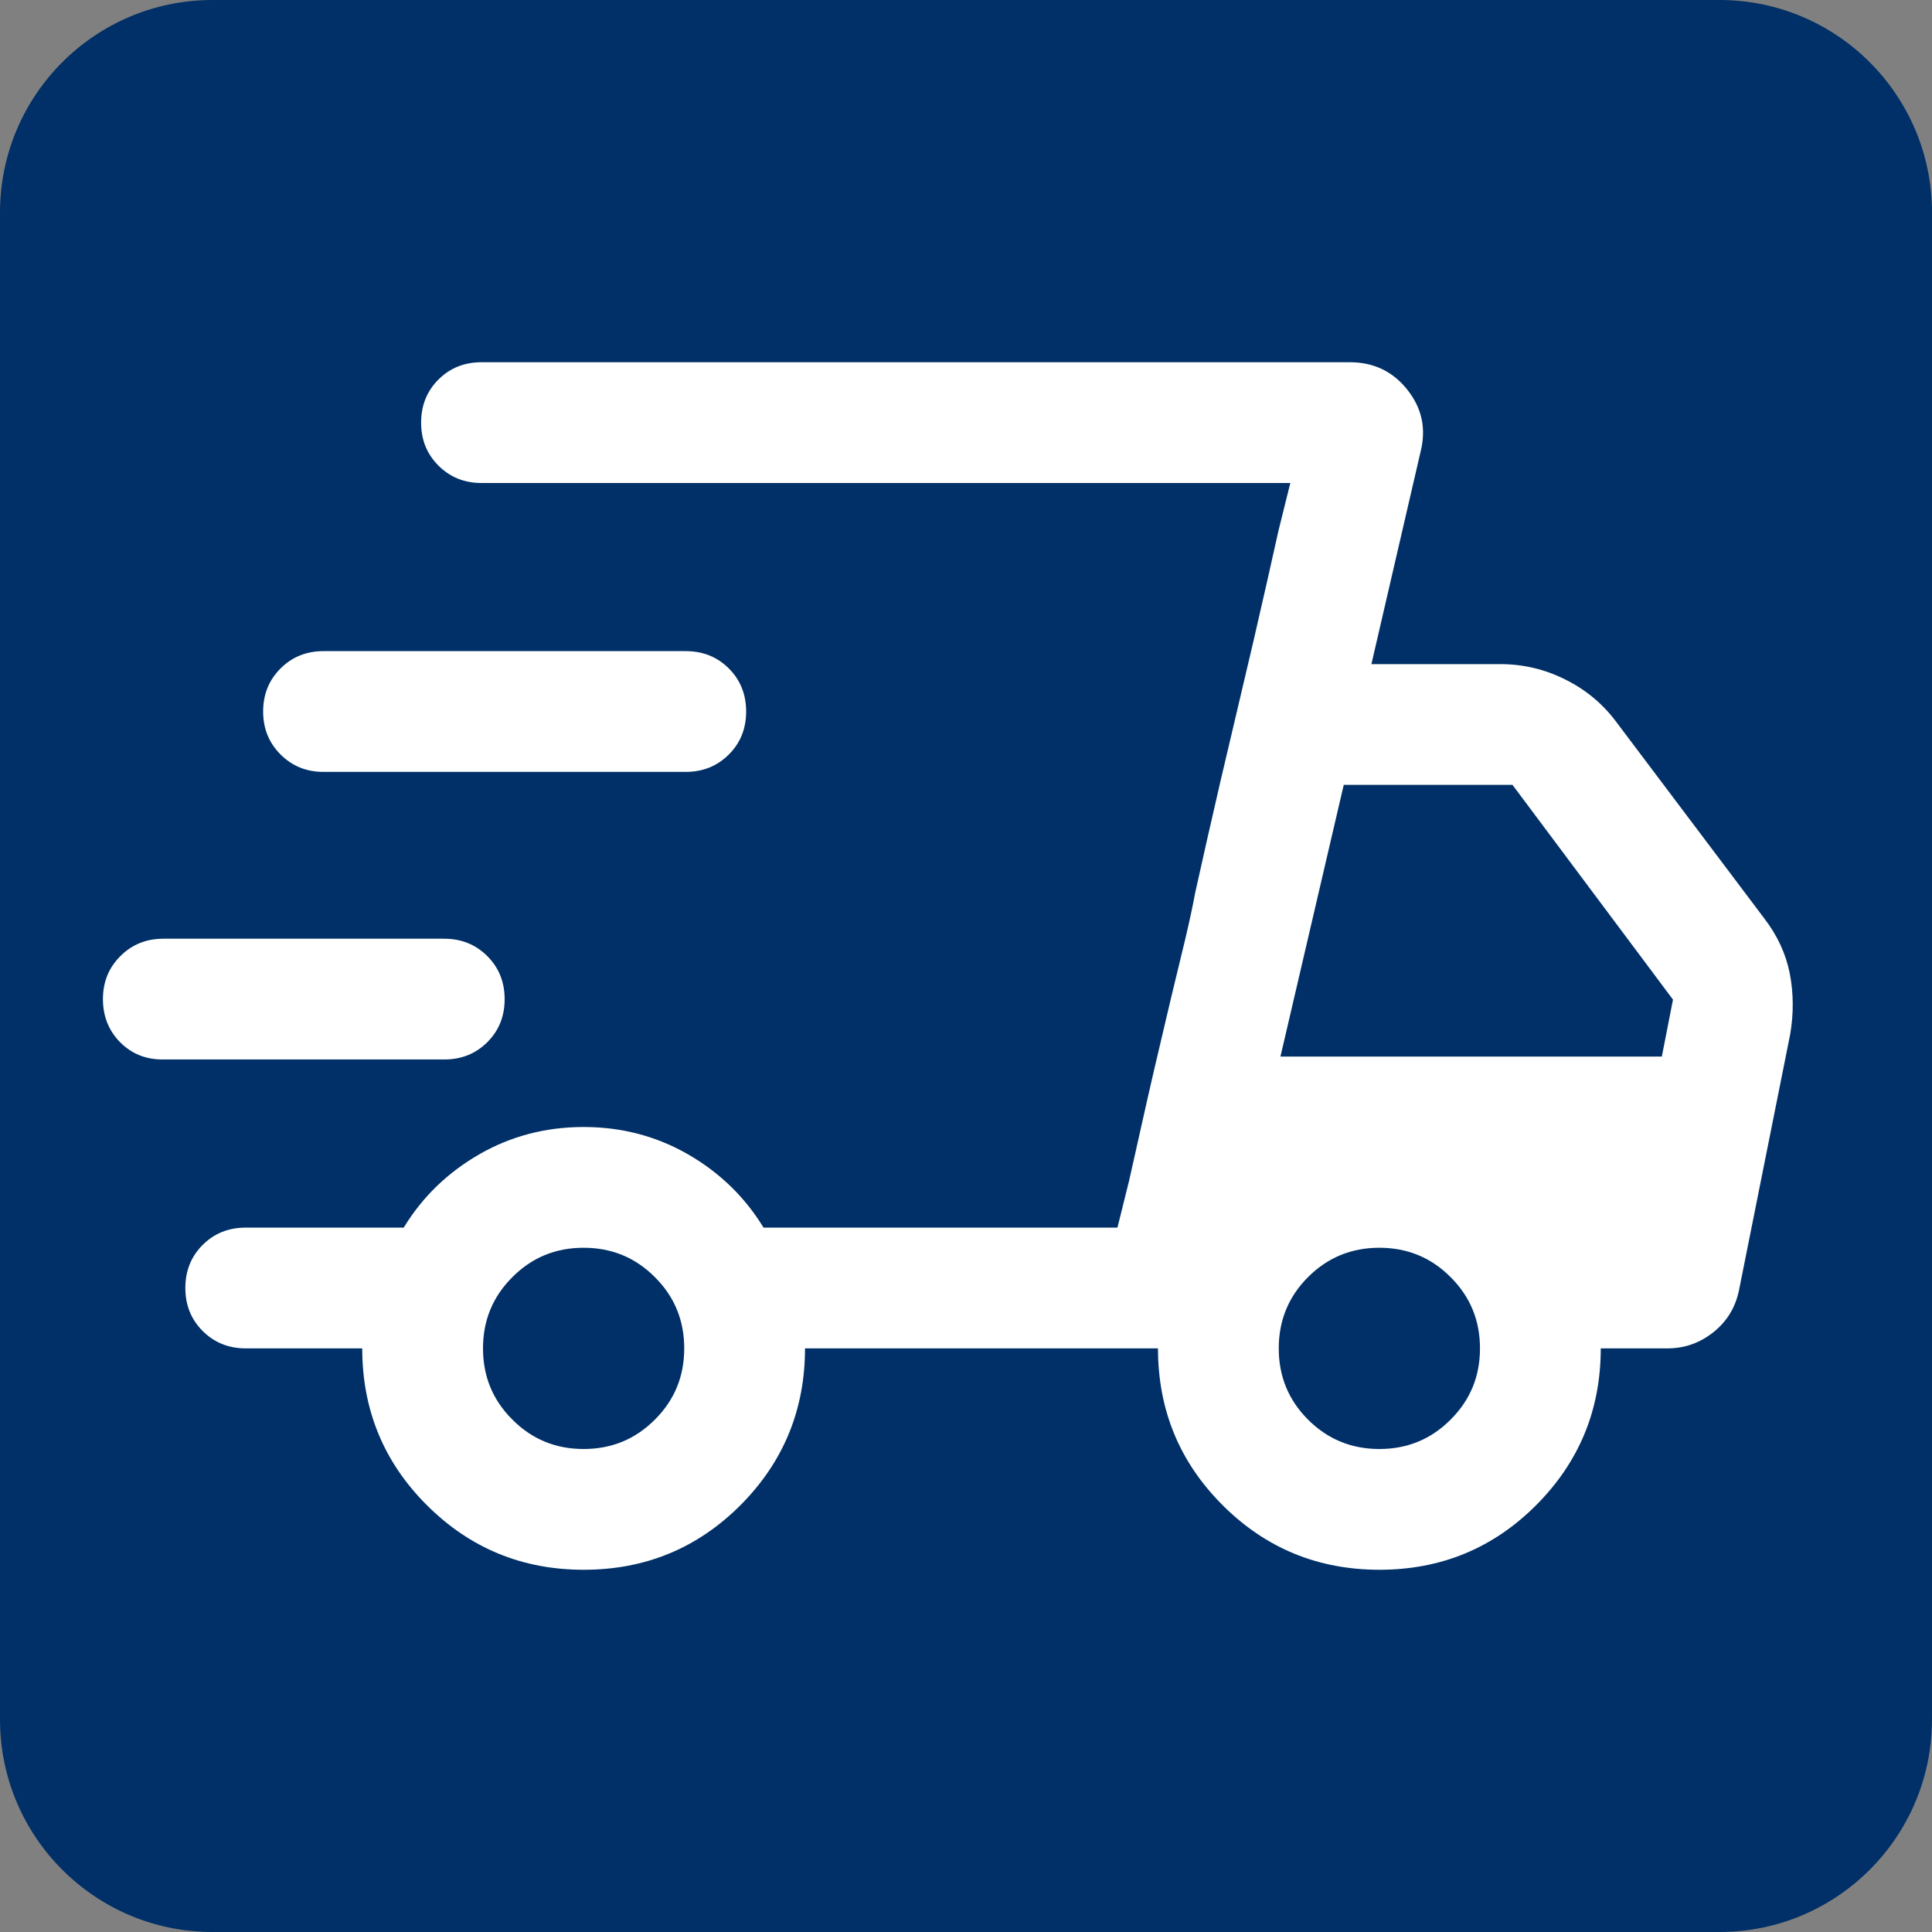
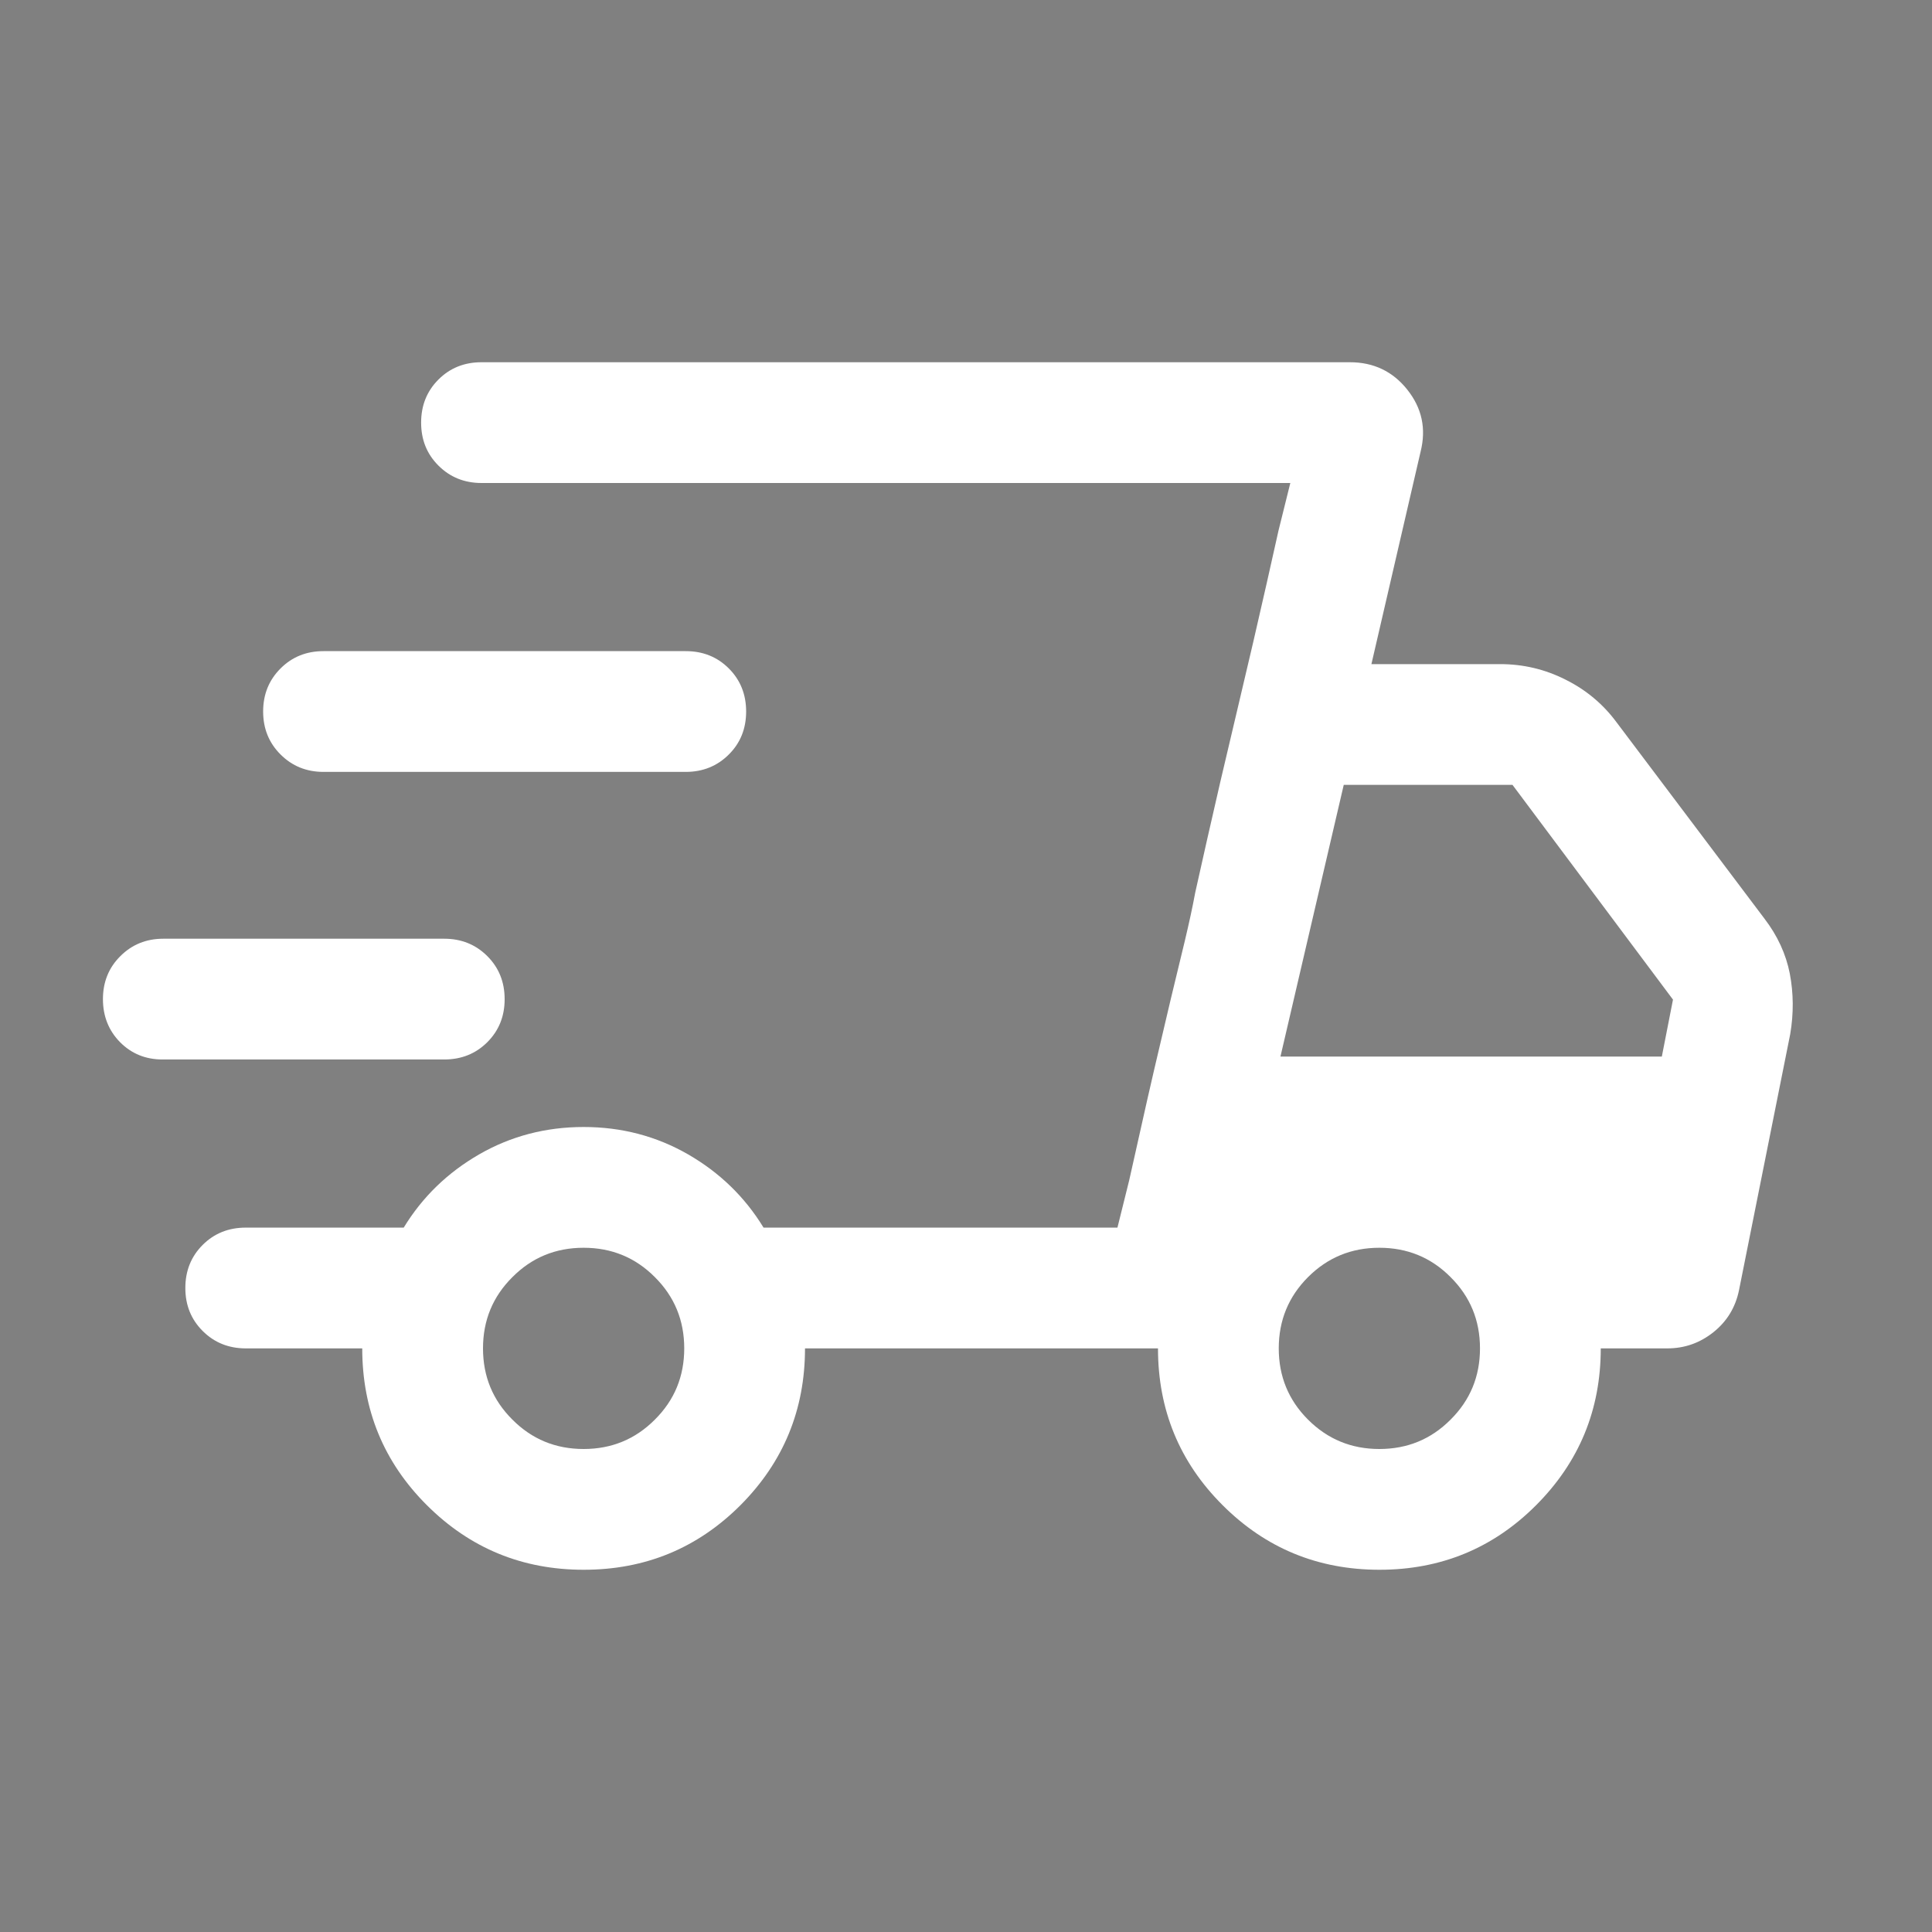
<svg xmlns="http://www.w3.org/2000/svg" version="1.0" preserveAspectRatio="xMidYMid meet" height="100" viewBox="0 0 75 75" zoomAndPan="magnify" width="100">
  <rect x="0" y="0" width="75" height="75" fill="#808080" stroke="none" />
  <defs>
    <clipPath id="fa855f850e">
      <path clip-rule="nonzero" d="M 8.25 0 L 66.75 0 C 71.305 0 75 3.695 75 8.25 L 75 66.75 C 75 71.305 71.305 75 66.75 75 L 8.25 75 C 3.695 75 0 71.305 0 66.75 L 0 8.25 C 0 3.695 3.695 0 8.25 0 Z M 8.25 0" />
    </clipPath>
    <clipPath id="0f8de4cfe5">
-       <path clip-rule="nonzero" d="M 0 0 L 75 0 L 75 75 L 0 75 Z M 0 0" />
-     </clipPath>
+       </clipPath>
    <clipPath id="d0895d4906">
      <path clip-rule="nonzero" d="M 8.25 0 L 66.75 0 C 71.305 0 75 3.695 75 8.25 L 75 66.75 C 75 71.305 71.305 75 66.75 75 L 8.25 75 C 3.695 75 0 71.305 0 66.75 L 0 8.25 C 0 3.695 3.695 0 8.25 0 Z M 8.25 0" />
    </clipPath>
    <clipPath id="b6e356c722">
      <rect height="75" y="0" width="75" x="0" />
    </clipPath>
  </defs>
  <g clip-path="url(#fa855f850e)">
    <g transform="matrix(1, 0, 0, 1, 0, -0)">
      <g clip-path="url(#b6e356c722)">
        <g clip-path="url(#0f8de4cfe5)">
          <g clip-path="url(#d0895d4906)">
            <rect fill-opacity="1" y="-16.5" height="108" fill="#003067" width="108" x="-16.5" />
          </g>
        </g>
      </g>
    </g>
  </g>
  <path fill-rule="nonzero" fill-opacity="1" d="M 22.66 60.938 C 20.273 60.938 18.246 60.102 16.57 58.43 C 14.898 56.762 14.062 54.73 14.062 52.344 L 9.539 52.344 C 8.875 52.344 8.316 52.117 7.867 51.668 C 7.418 51.219 7.195 50.664 7.195 50 C 7.195 49.336 7.418 48.777 7.867 48.328 C 8.316 47.879 8.875 47.656 9.539 47.656 L 15.672 47.656 C 16.398 46.465 17.375 45.52 18.602 44.812 C 19.832 44.105 21.184 43.75 22.656 43.75 C 24.129 43.75 25.48 44.105 26.711 44.812 C 27.938 45.52 28.914 46.465 29.641 47.656 L 43.379 47.656 L 50.09 18.75 L 18.691 18.75 C 18.027 18.75 17.469 18.523 17.02 18.074 C 16.57 17.625 16.348 17.07 16.348 16.406 C 16.348 15.742 16.57 15.184 17.02 14.734 C 17.469 14.285 18.027 14.062 18.691 14.062 L 52.402 14.062 C 53.324 14.062 54.07 14.418 54.633 15.129 C 55.199 15.84 55.371 16.641 55.148 17.531 L 53.238 25.781 L 58.234 25.781 C 59.129 25.781 59.977 25.98 60.773 26.383 C 61.574 26.781 62.234 27.336 62.754 28.039 L 68.492 35.656 C 69.004 36.324 69.332 37.039 69.48 37.797 C 69.625 38.555 69.633 39.34 69.496 40.145 L 67.508 50.086 C 67.371 50.754 67.039 51.297 66.516 51.715 C 65.992 52.133 65.395 52.344 64.73 52.344 L 62.141 52.344 C 62.141 54.727 61.305 56.754 59.633 58.43 C 57.965 60.102 55.934 60.938 53.551 60.938 C 51.164 60.938 49.133 60.102 47.461 58.43 C 45.789 56.762 44.953 54.73 44.953 52.344 L 31.25 52.344 C 31.25 54.727 30.414 56.754 28.746 58.43 C 27.074 60.102 25.047 60.938 22.66 60.938 Z M 49.707 41.016 L 64.512 41.016 L 64.945 38.805 L 58.715 30.469 L 52.164 30.469 Z M 43.836 45.816 L 44.293 43.777 C 44.594 42.418 44.98 40.754 45.449 38.785 C 45.648 37.969 45.828 37.215 45.996 36.52 C 46.16 35.828 46.297 35.203 46.398 34.652 L 46.855 32.613 C 47.16 31.254 47.547 29.59 48.016 27.621 C 48.484 25.652 48.871 23.988 49.176 22.629 L 49.633 20.59 L 50.09 18.75 L 43.379 47.656 Z M 6.309 41.129 C 5.656 41.129 5.105 40.906 4.66 40.457 C 4.219 40.008 3.996 39.449 3.996 38.785 C 3.996 38.121 4.223 37.562 4.672 37.117 C 5.121 36.668 5.676 36.441 6.34 36.441 L 17.246 36.441 C 17.91 36.441 18.469 36.668 18.918 37.117 C 19.367 37.566 19.59 38.121 19.59 38.789 C 19.59 39.453 19.367 40.008 18.918 40.457 C 18.469 40.906 17.91 41.129 17.246 41.129 Z M 12.559 29.965 C 11.895 29.965 11.34 29.738 10.891 29.289 C 10.441 28.84 10.215 28.285 10.215 27.621 C 10.215 26.953 10.441 26.398 10.891 25.949 C 11.34 25.5 11.895 25.277 12.559 25.277 L 26.621 25.277 C 27.285 25.277 27.844 25.5 28.293 25.949 C 28.742 26.398 28.965 26.957 28.965 27.621 C 28.965 28.285 28.742 28.844 28.293 29.289 C 27.844 29.738 27.285 29.965 26.621 29.965 Z M 22.656 56.25 C 23.742 56.25 24.664 55.871 25.422 55.109 C 26.184 54.352 26.562 53.43 26.562 52.344 C 26.562 51.258 26.184 50.336 25.422 49.578 C 24.664 48.816 23.742 48.438 22.656 48.438 C 21.57 48.438 20.648 48.816 19.891 49.578 C 19.129 50.336 18.75 51.258 18.75 52.344 C 18.75 53.43 19.129 54.352 19.891 55.109 C 20.648 55.871 21.57 56.25 22.656 56.25 Z M 53.547 56.25 C 54.633 56.25 55.555 55.871 56.312 55.109 C 57.074 54.352 57.453 53.43 57.453 52.344 C 57.453 51.258 57.074 50.336 56.312 49.578 C 55.555 48.816 54.633 48.438 53.547 48.438 C 52.461 48.438 51.539 48.816 50.777 49.578 C 50.02 50.336 49.641 51.258 49.641 52.344 C 49.641 53.43 50.02 54.352 50.777 55.109 C 51.539 55.871 52.461 56.25 53.547 56.25 Z M 53.547 56.25" fill="#ffffff" />
</svg>